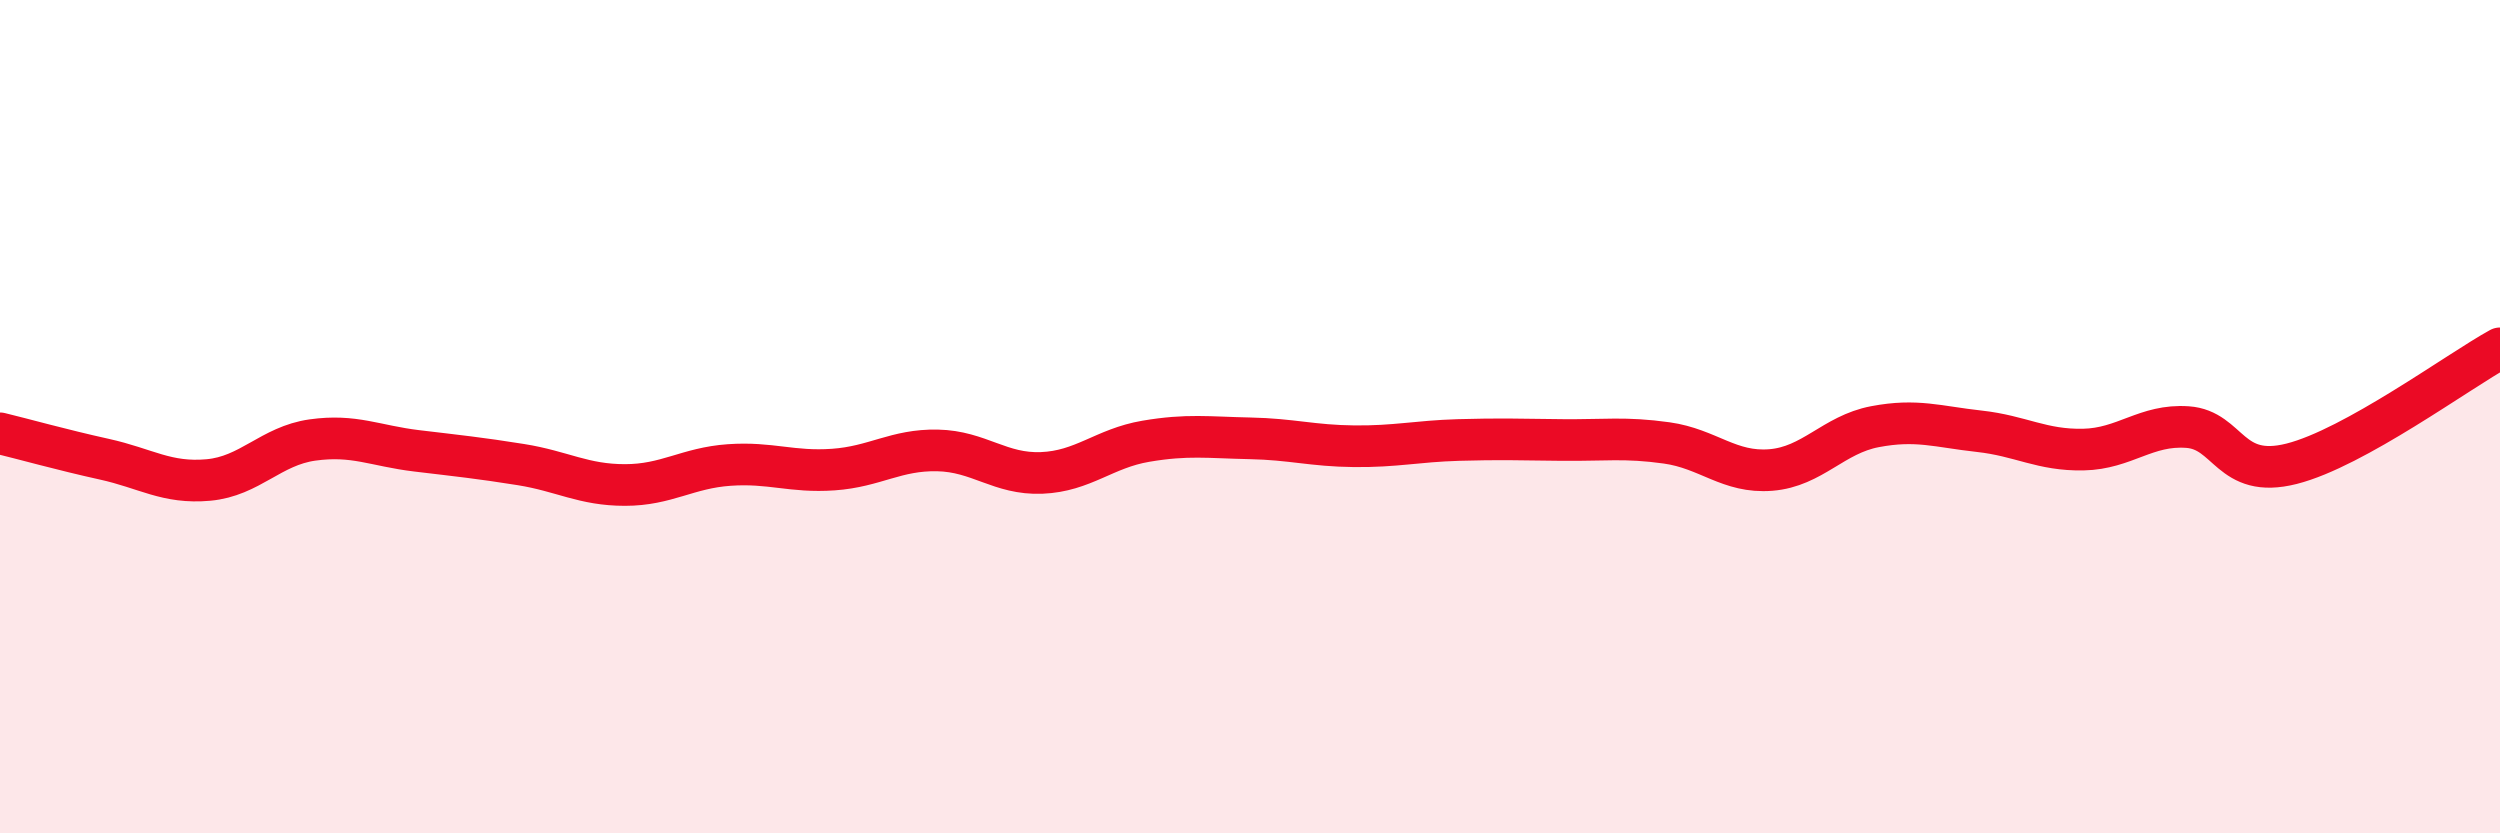
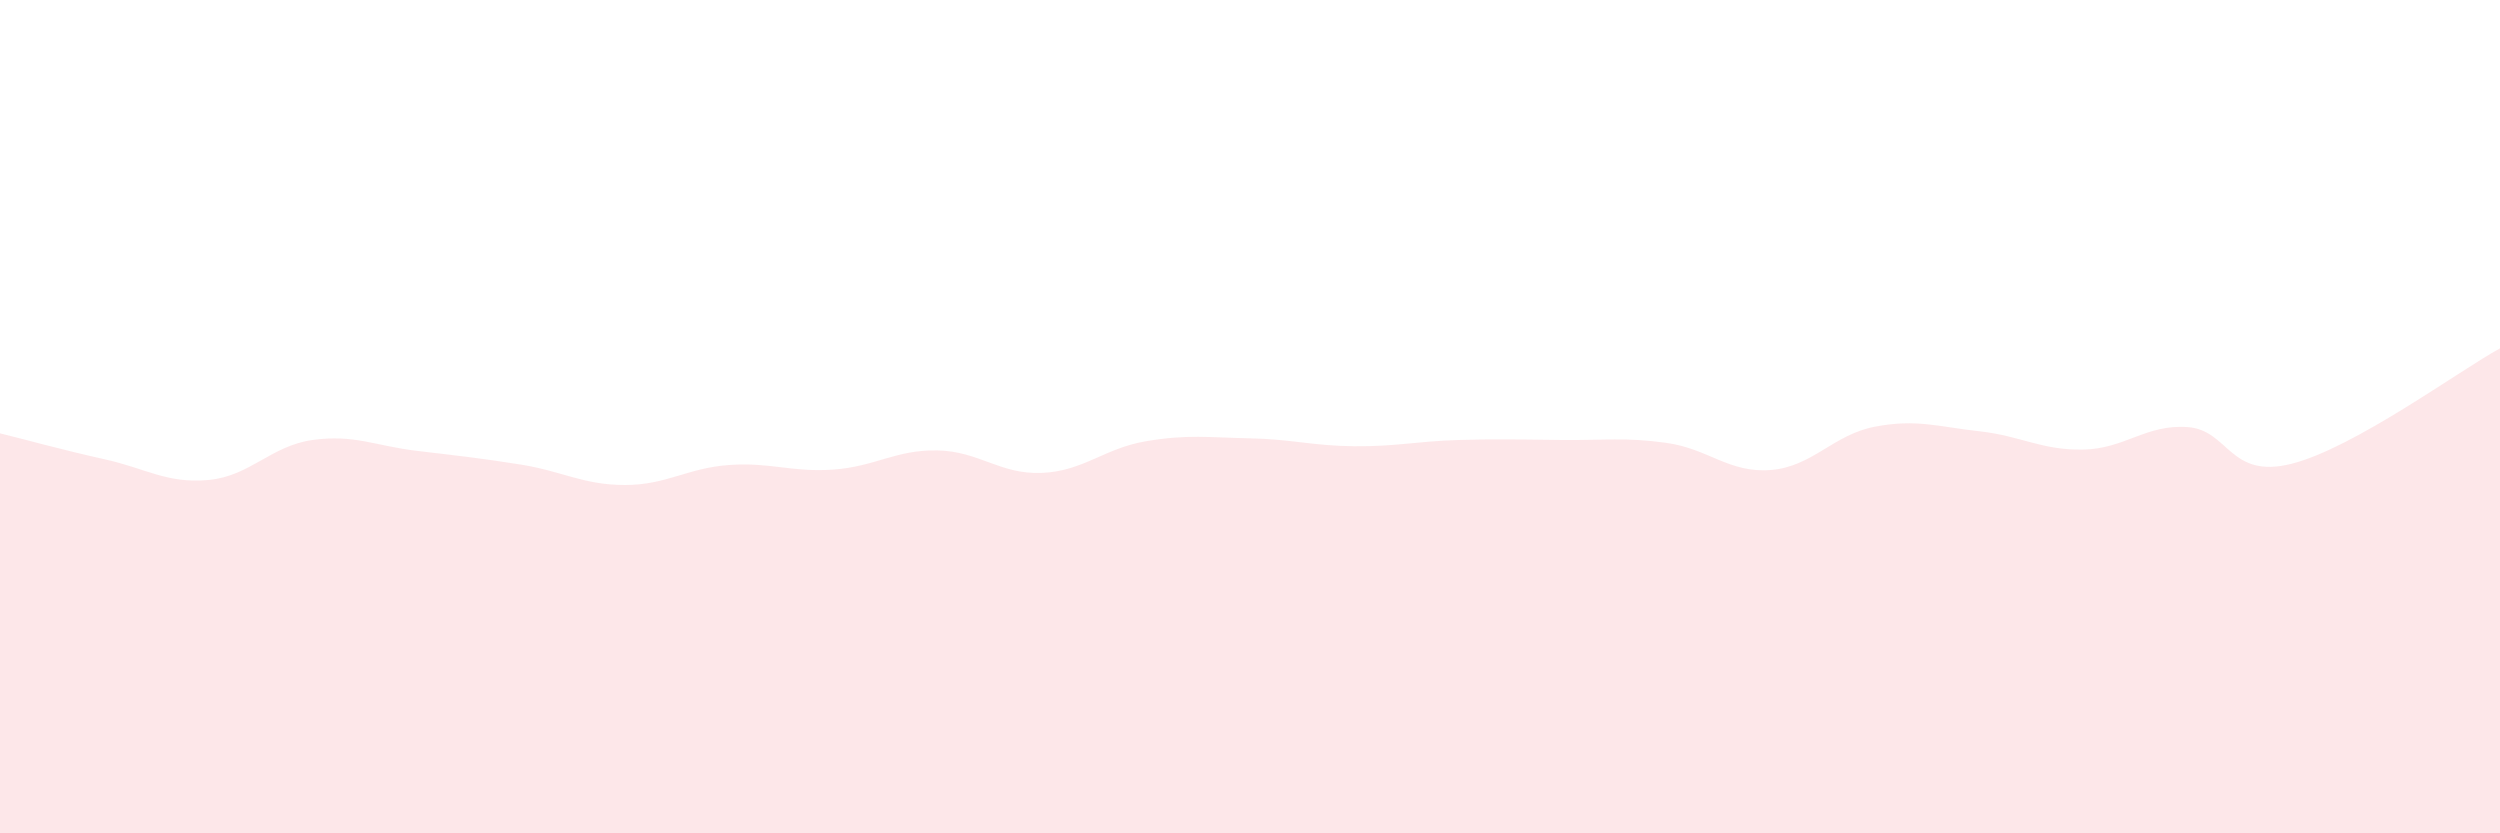
<svg xmlns="http://www.w3.org/2000/svg" width="60" height="20" viewBox="0 0 60 20">
  <path d="M 0,10.4 C 0.5,10.52 1.5,10.8 2.5,11.02 C 3.5,11.24 4,11.61 5,11.52 C 6,11.43 6.5,10.7 7.5,10.56 C 8.5,10.42 9,10.7 10,10.82 C 11,10.94 11.5,10.99 12.5,11.15 C 13.5,11.31 14,11.64 15,11.64 C 16,11.64 16.5,11.23 17.5,11.16 C 18.5,11.09 19,11.34 20,11.27 C 21,11.2 21.5,10.79 22.5,10.81 C 23.5,10.83 24,11.39 25,11.35 C 26,11.31 26.5,10.76 27.5,10.59 C 28.5,10.42 29,10.5 30,10.52 C 31,10.54 31.5,10.7 32.5,10.71 C 33.5,10.72 34,10.59 35,10.56 C 36,10.53 36.5,10.55 37.5,10.56 C 38.5,10.57 39,10.49 40,10.63 C 41,10.77 41.5,11.36 42.5,11.28 C 43.5,11.2 44,10.43 45,10.24 C 46,10.05 46.5,10.24 47.5,10.35 C 48.5,10.46 49,10.81 50,10.79 C 51,10.77 51.5,10.18 52.5,10.25 C 53.5,10.32 53.5,11.51 55,11.13 C 56.5,10.75 59,8.91 60,8.36L60 20L0 20Z" fill="#EB0A25" opacity="0.1" stroke-linecap="round" stroke-linejoin="round" />
-   <path d="M 0,10.4 C 0.5,10.52 1.5,10.8 2.5,11.02 C 3.5,11.24 4,11.61 5,11.52 C 6,11.43 6.5,10.7 7.5,10.56 C 8.5,10.42 9,10.7 10,10.82 C 11,10.94 11.5,10.99 12.5,11.15 C 13.5,11.31 14,11.64 15,11.64 C 16,11.64 16.5,11.23 17.5,11.16 C 18.5,11.09 19,11.34 20,11.27 C 21,11.2 21.5,10.79 22.5,10.81 C 23.5,10.83 24,11.39 25,11.35 C 26,11.31 26.5,10.76 27.5,10.59 C 28.5,10.42 29,10.5 30,10.52 C 31,10.54 31.5,10.7 32.5,10.71 C 33.5,10.72 34,10.59 35,10.56 C 36,10.53 36.5,10.55 37.5,10.56 C 38.5,10.57 39,10.49 40,10.63 C 41,10.77 41.5,11.36 42.5,11.28 C 43.5,11.2 44,10.43 45,10.24 C 46,10.05 46.5,10.24 47.5,10.35 C 48.5,10.46 49,10.81 50,10.79 C 51,10.77 51.5,10.18 52.5,10.25 C 53.5,10.32 53.5,11.51 55,11.13 C 56.5,10.75 59,8.91 60,8.36" stroke="#EB0A25" stroke-width="1" fill="none" stroke-linecap="round" stroke-linejoin="round" />
</svg>